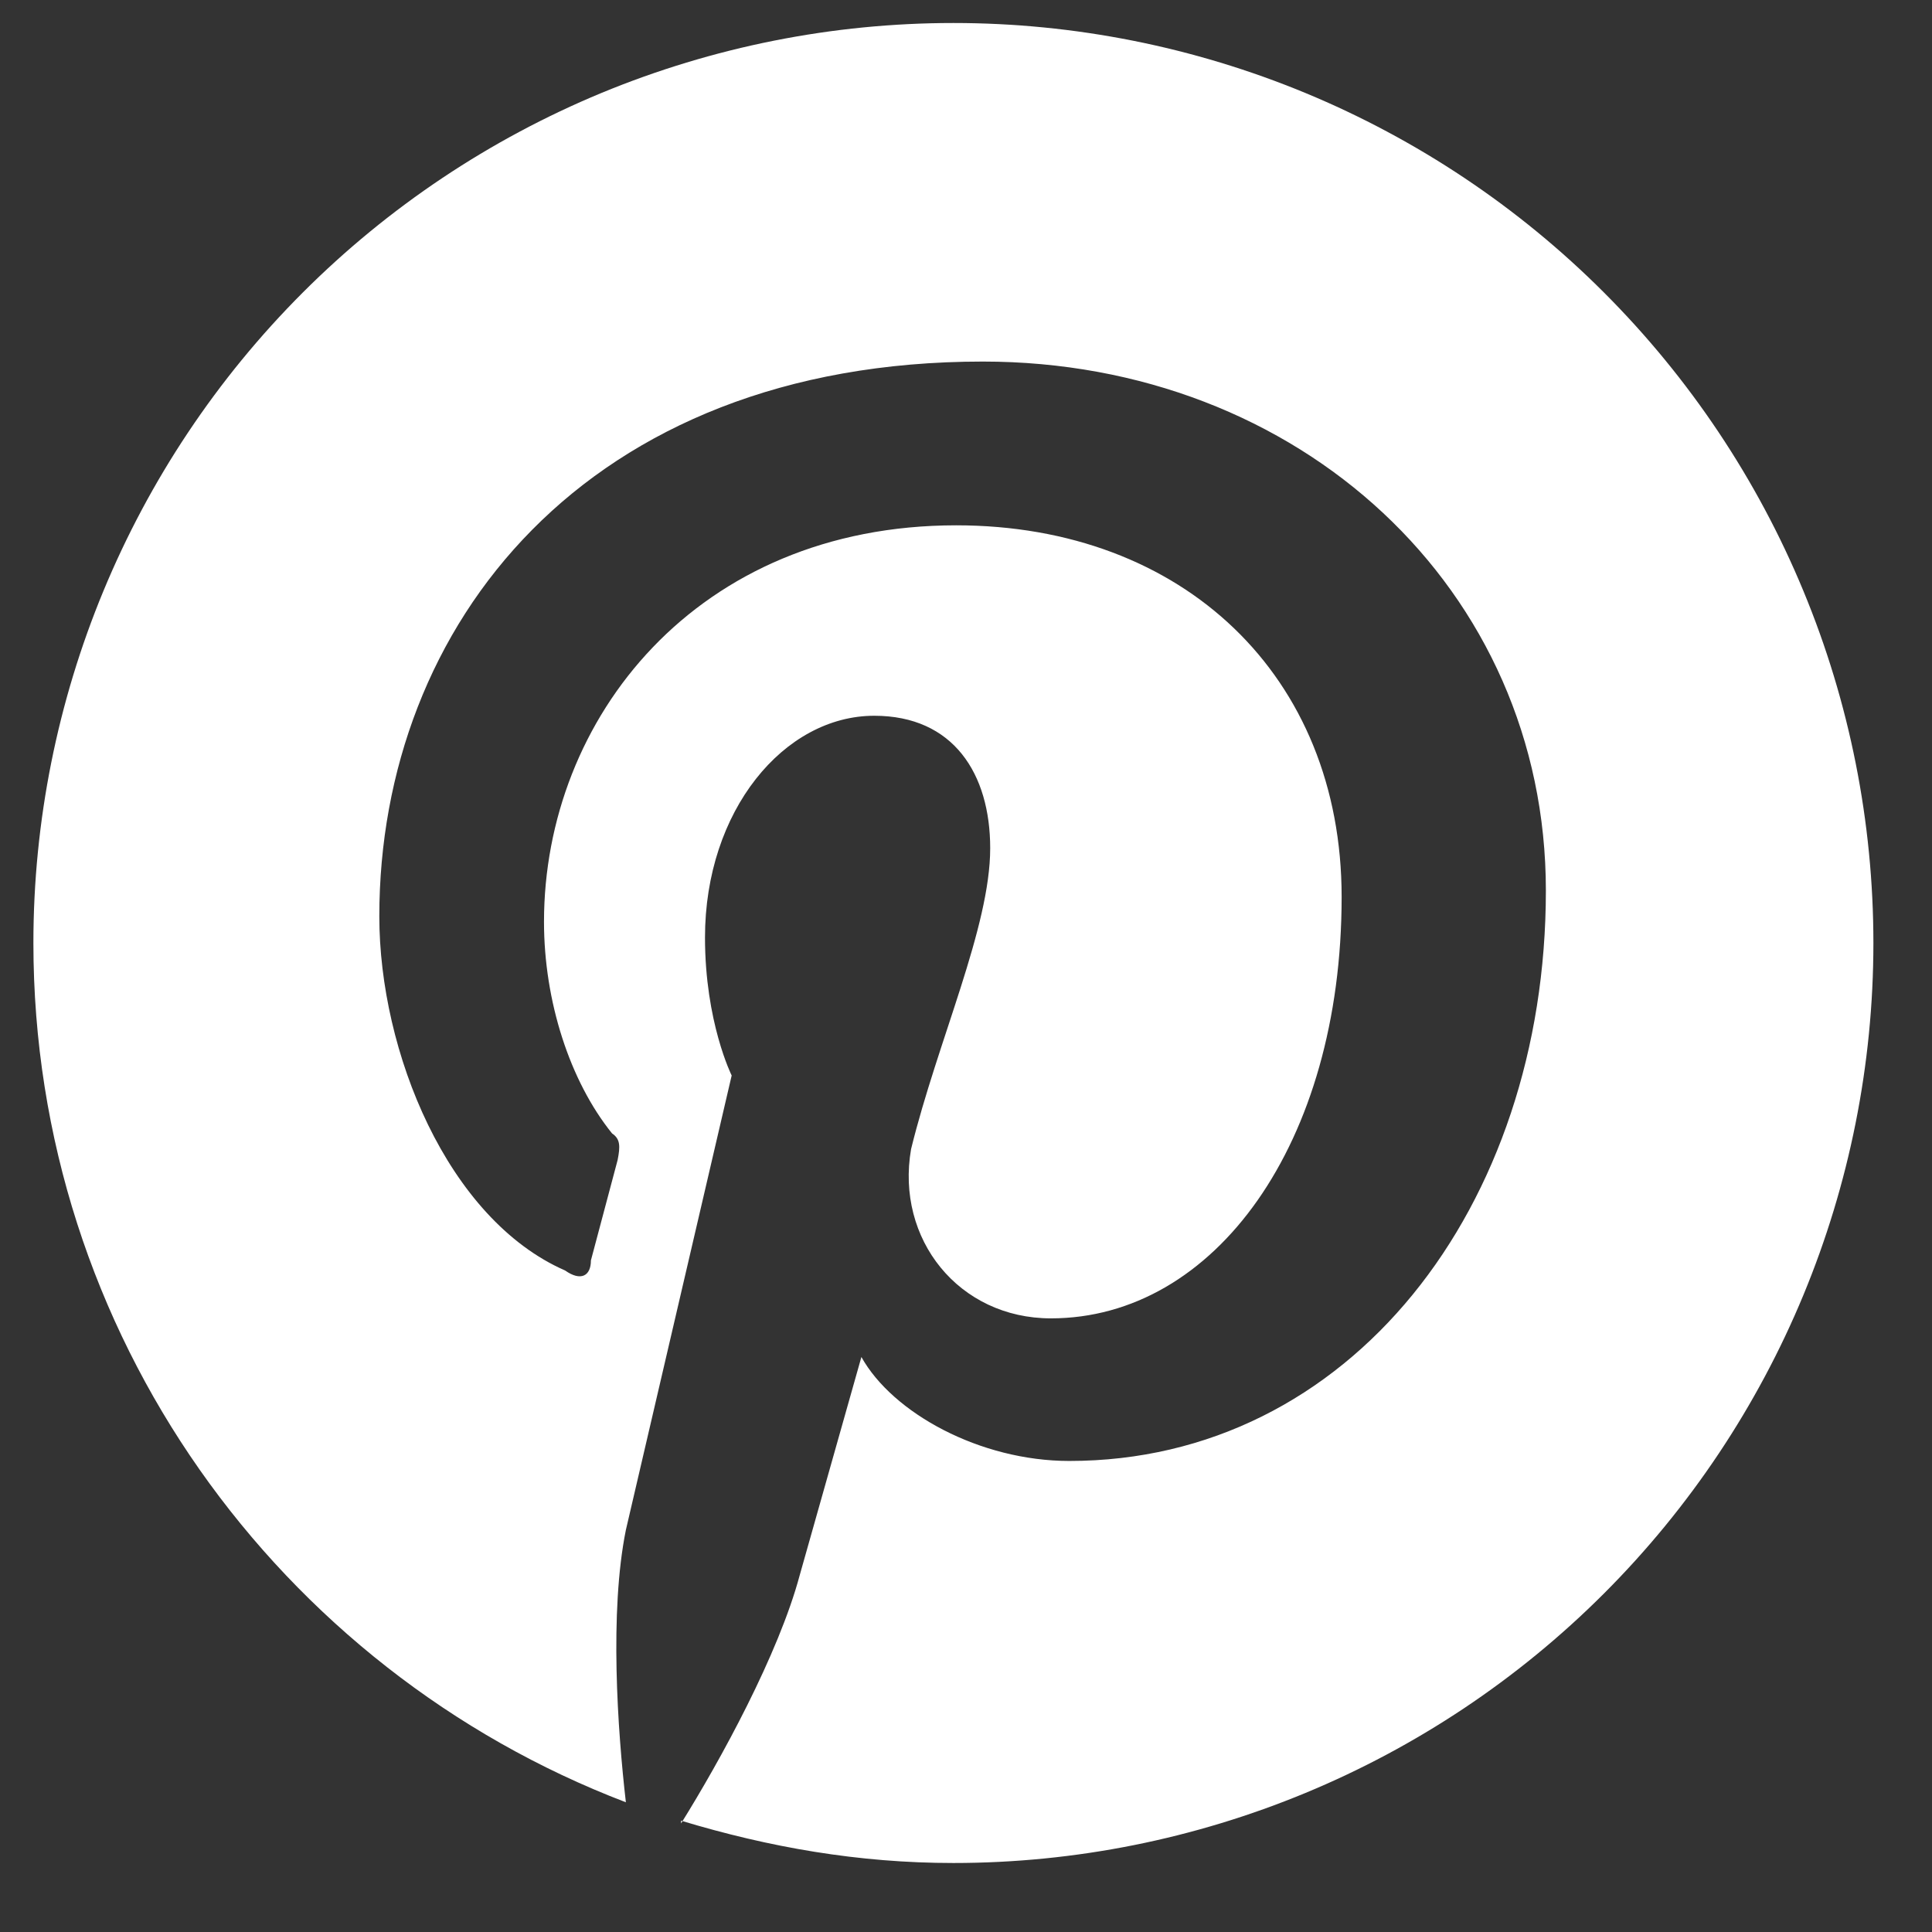
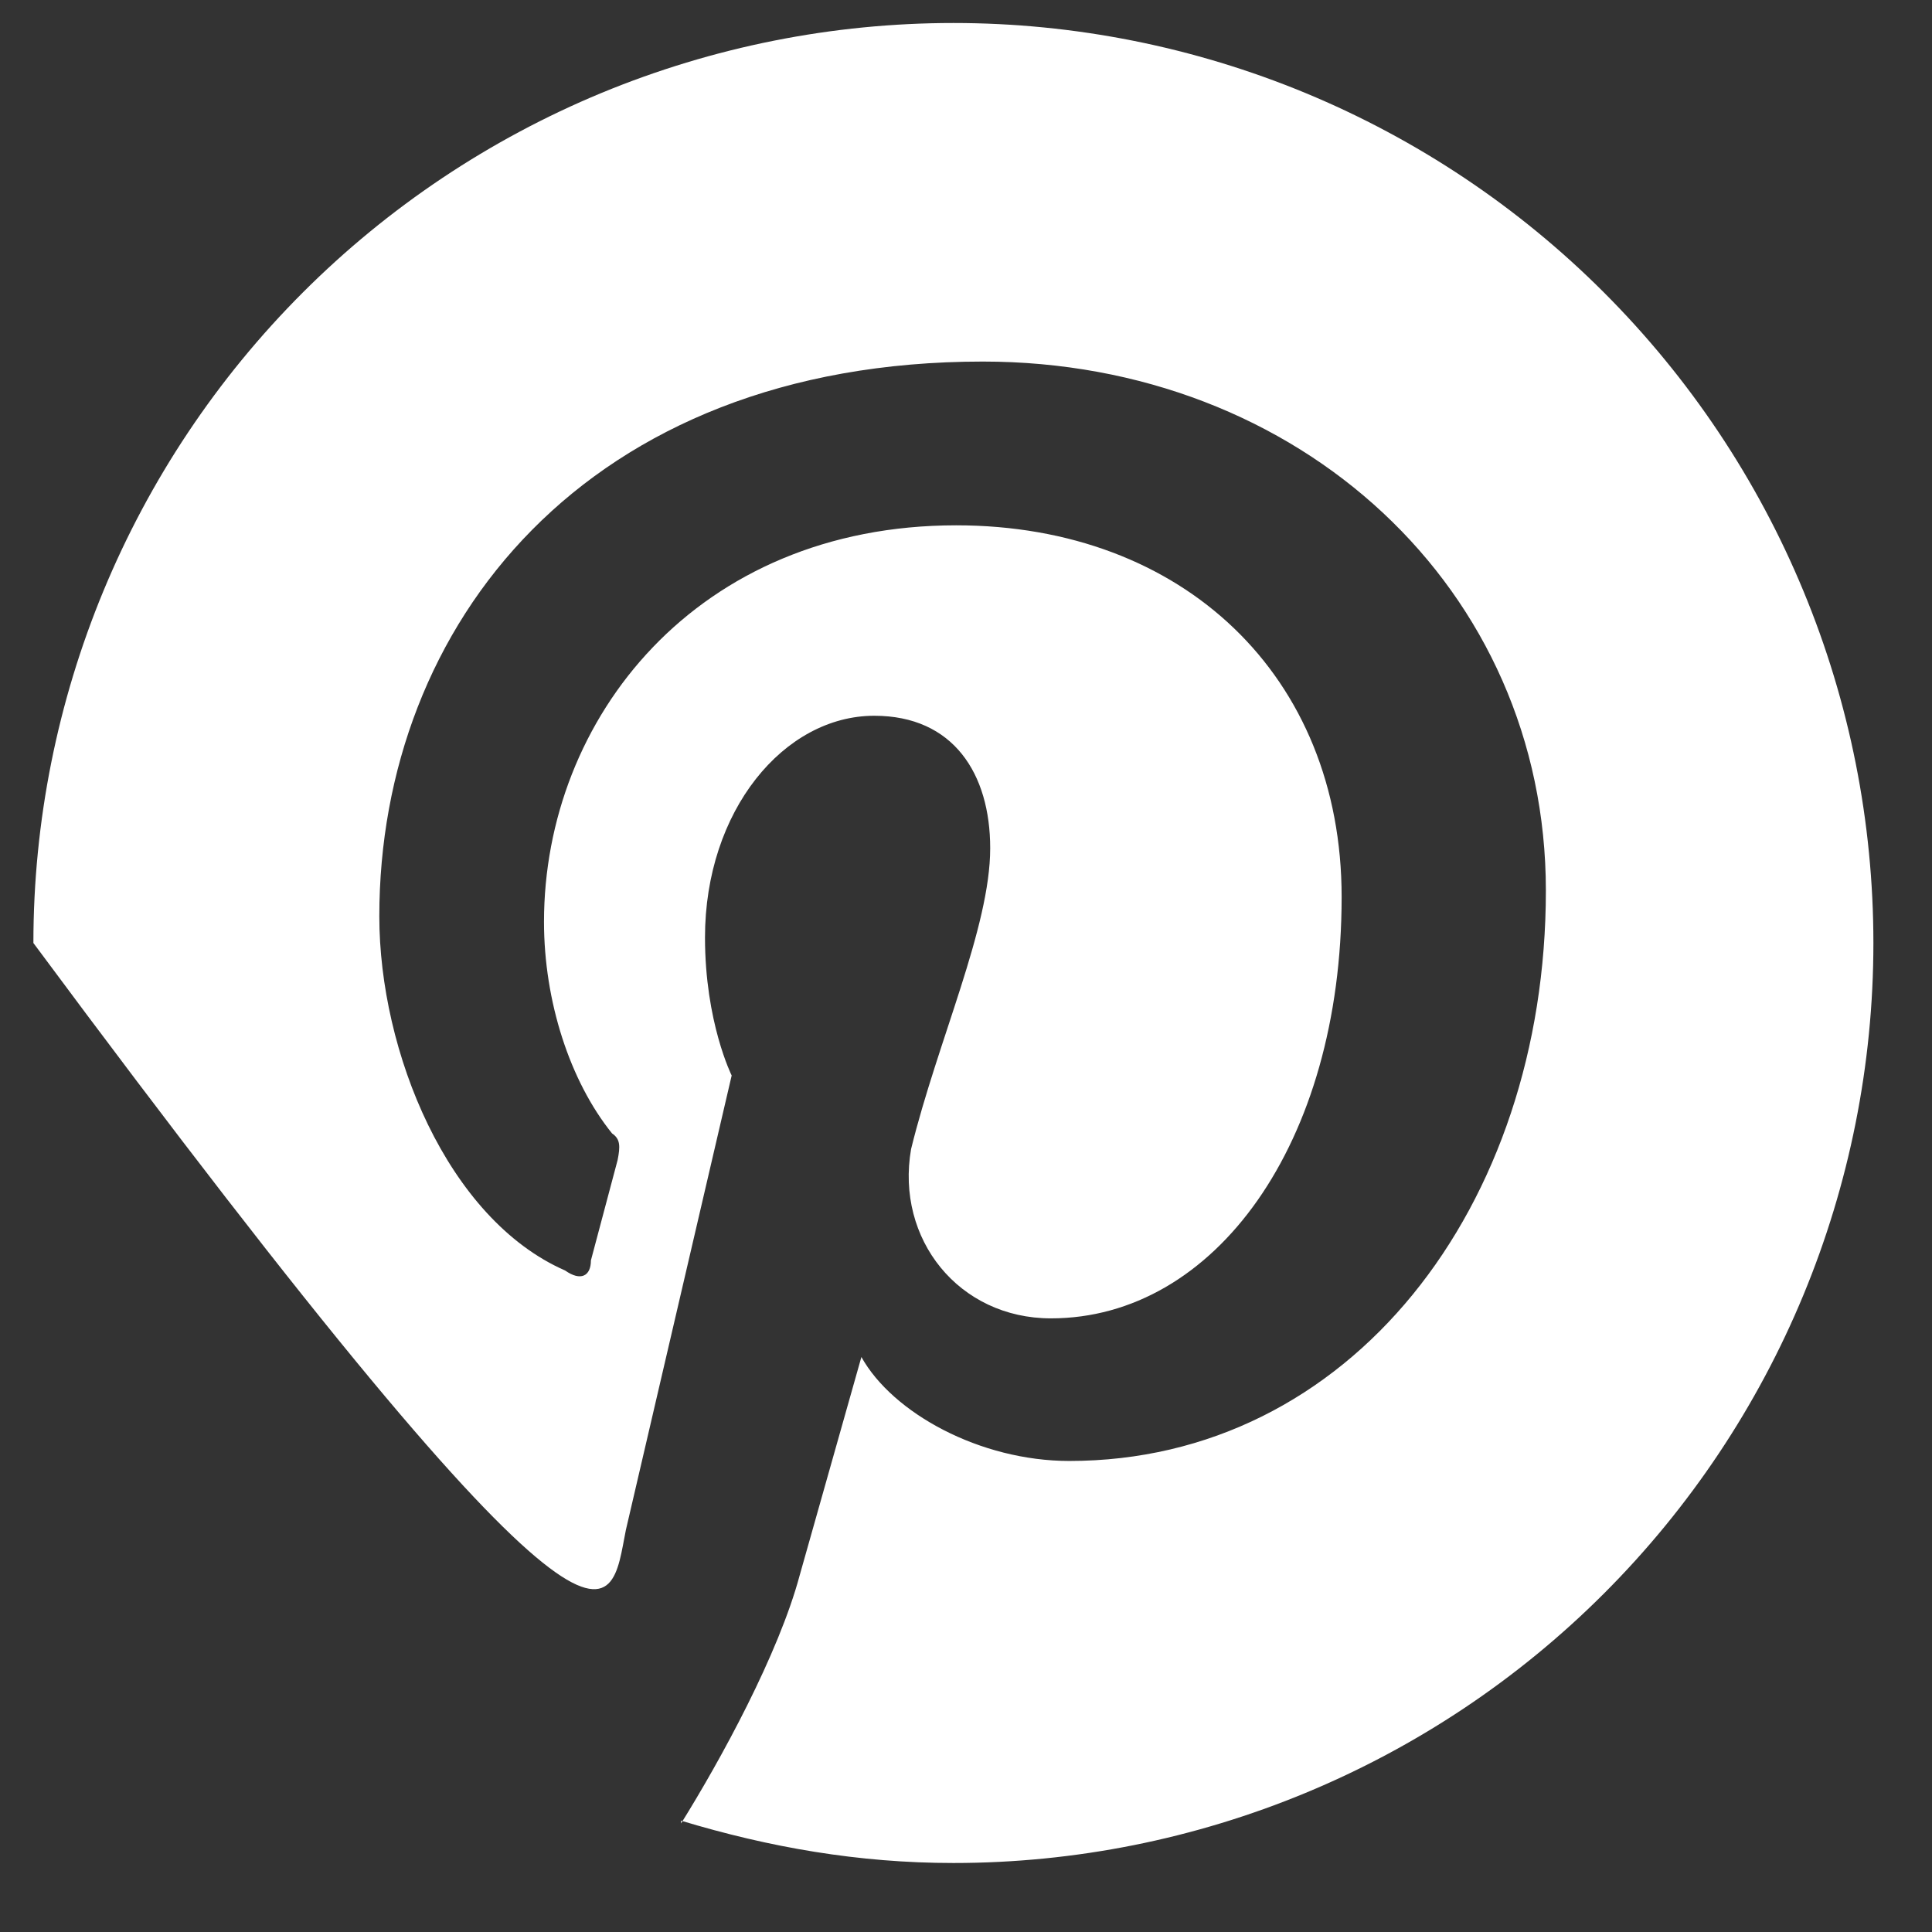
<svg xmlns="http://www.w3.org/2000/svg" width="21" height="21" viewBox="0 0 21 21" fill="none">
  <rect x="0" y="0" width="21" height="21" fill="#333333" stroke="none" />
-   <path d="M7.403 19.79C8.363 20.08 9.333 20.25 10.363 20.25C13.015 20.25 15.559 19.196 17.434 17.321C19.31 15.446 20.363 12.902 20.363 10.25C20.363 8.937 20.105 7.636 19.602 6.423C19.1 5.21 18.363 4.108 17.434 3.179C16.506 2.25 15.403 1.514 14.19 1.011C12.977 0.509 11.677 0.25 10.363 0.25C9.05 0.25 7.75 0.509 6.536 1.011C5.323 1.514 4.221 2.25 3.292 3.179C1.417 5.054 0.363 7.598 0.363 10.25C0.363 14.5 3.033 18.15 6.803 19.59C6.713 18.81 6.623 17.52 6.803 16.63L7.953 11.69C7.953 11.69 7.663 11.11 7.663 10.19C7.663 8.81 8.523 7.78 9.503 7.78C10.363 7.78 10.763 8.41 10.763 9.22C10.763 10.08 10.193 11.31 9.903 12.49C9.733 13.47 10.423 14.33 11.423 14.33C13.203 14.33 14.583 12.43 14.583 9.75C14.583 7.35 12.863 5.71 10.393 5.71C7.573 5.71 5.913 7.81 5.913 10.02C5.913 10.88 6.193 11.75 6.653 12.32C6.743 12.38 6.743 12.46 6.713 12.61L6.423 13.7C6.423 13.87 6.313 13.93 6.143 13.81C4.863 13.25 4.123 11.43 4.123 9.96C4.123 6.8 6.363 3.93 10.683 3.93C14.123 3.93 16.803 6.4 16.803 9.68C16.803 13.12 14.673 15.88 11.623 15.88C10.653 15.88 9.703 15.36 9.363 14.75L8.693 17.12C8.463 17.98 7.833 19.13 7.403 19.82V19.79Z" fill="white" />
+   <path d="M7.403 19.79C8.363 20.08 9.333 20.25 10.363 20.25C13.015 20.25 15.559 19.196 17.434 17.321C19.31 15.446 20.363 12.902 20.363 10.25C20.363 8.937 20.105 7.636 19.602 6.423C19.1 5.21 18.363 4.108 17.434 3.179C16.506 2.25 15.403 1.514 14.19 1.011C12.977 0.509 11.677 0.25 10.363 0.25C9.05 0.25 7.75 0.509 6.536 1.011C5.323 1.514 4.221 2.25 3.292 3.179C1.417 5.054 0.363 7.598 0.363 10.25C6.713 18.81 6.623 17.52 6.803 16.63L7.953 11.69C7.953 11.69 7.663 11.11 7.663 10.19C7.663 8.81 8.523 7.78 9.503 7.78C10.363 7.78 10.763 8.41 10.763 9.22C10.763 10.08 10.193 11.31 9.903 12.49C9.733 13.47 10.423 14.33 11.423 14.33C13.203 14.33 14.583 12.43 14.583 9.75C14.583 7.35 12.863 5.71 10.393 5.71C7.573 5.71 5.913 7.81 5.913 10.02C5.913 10.88 6.193 11.75 6.653 12.32C6.743 12.38 6.743 12.46 6.713 12.61L6.423 13.7C6.423 13.87 6.313 13.93 6.143 13.81C4.863 13.25 4.123 11.43 4.123 9.96C4.123 6.8 6.363 3.93 10.683 3.93C14.123 3.93 16.803 6.4 16.803 9.68C16.803 13.12 14.673 15.88 11.623 15.88C10.653 15.88 9.703 15.36 9.363 14.75L8.693 17.12C8.463 17.98 7.833 19.13 7.403 19.82V19.79Z" fill="white" />
</svg>